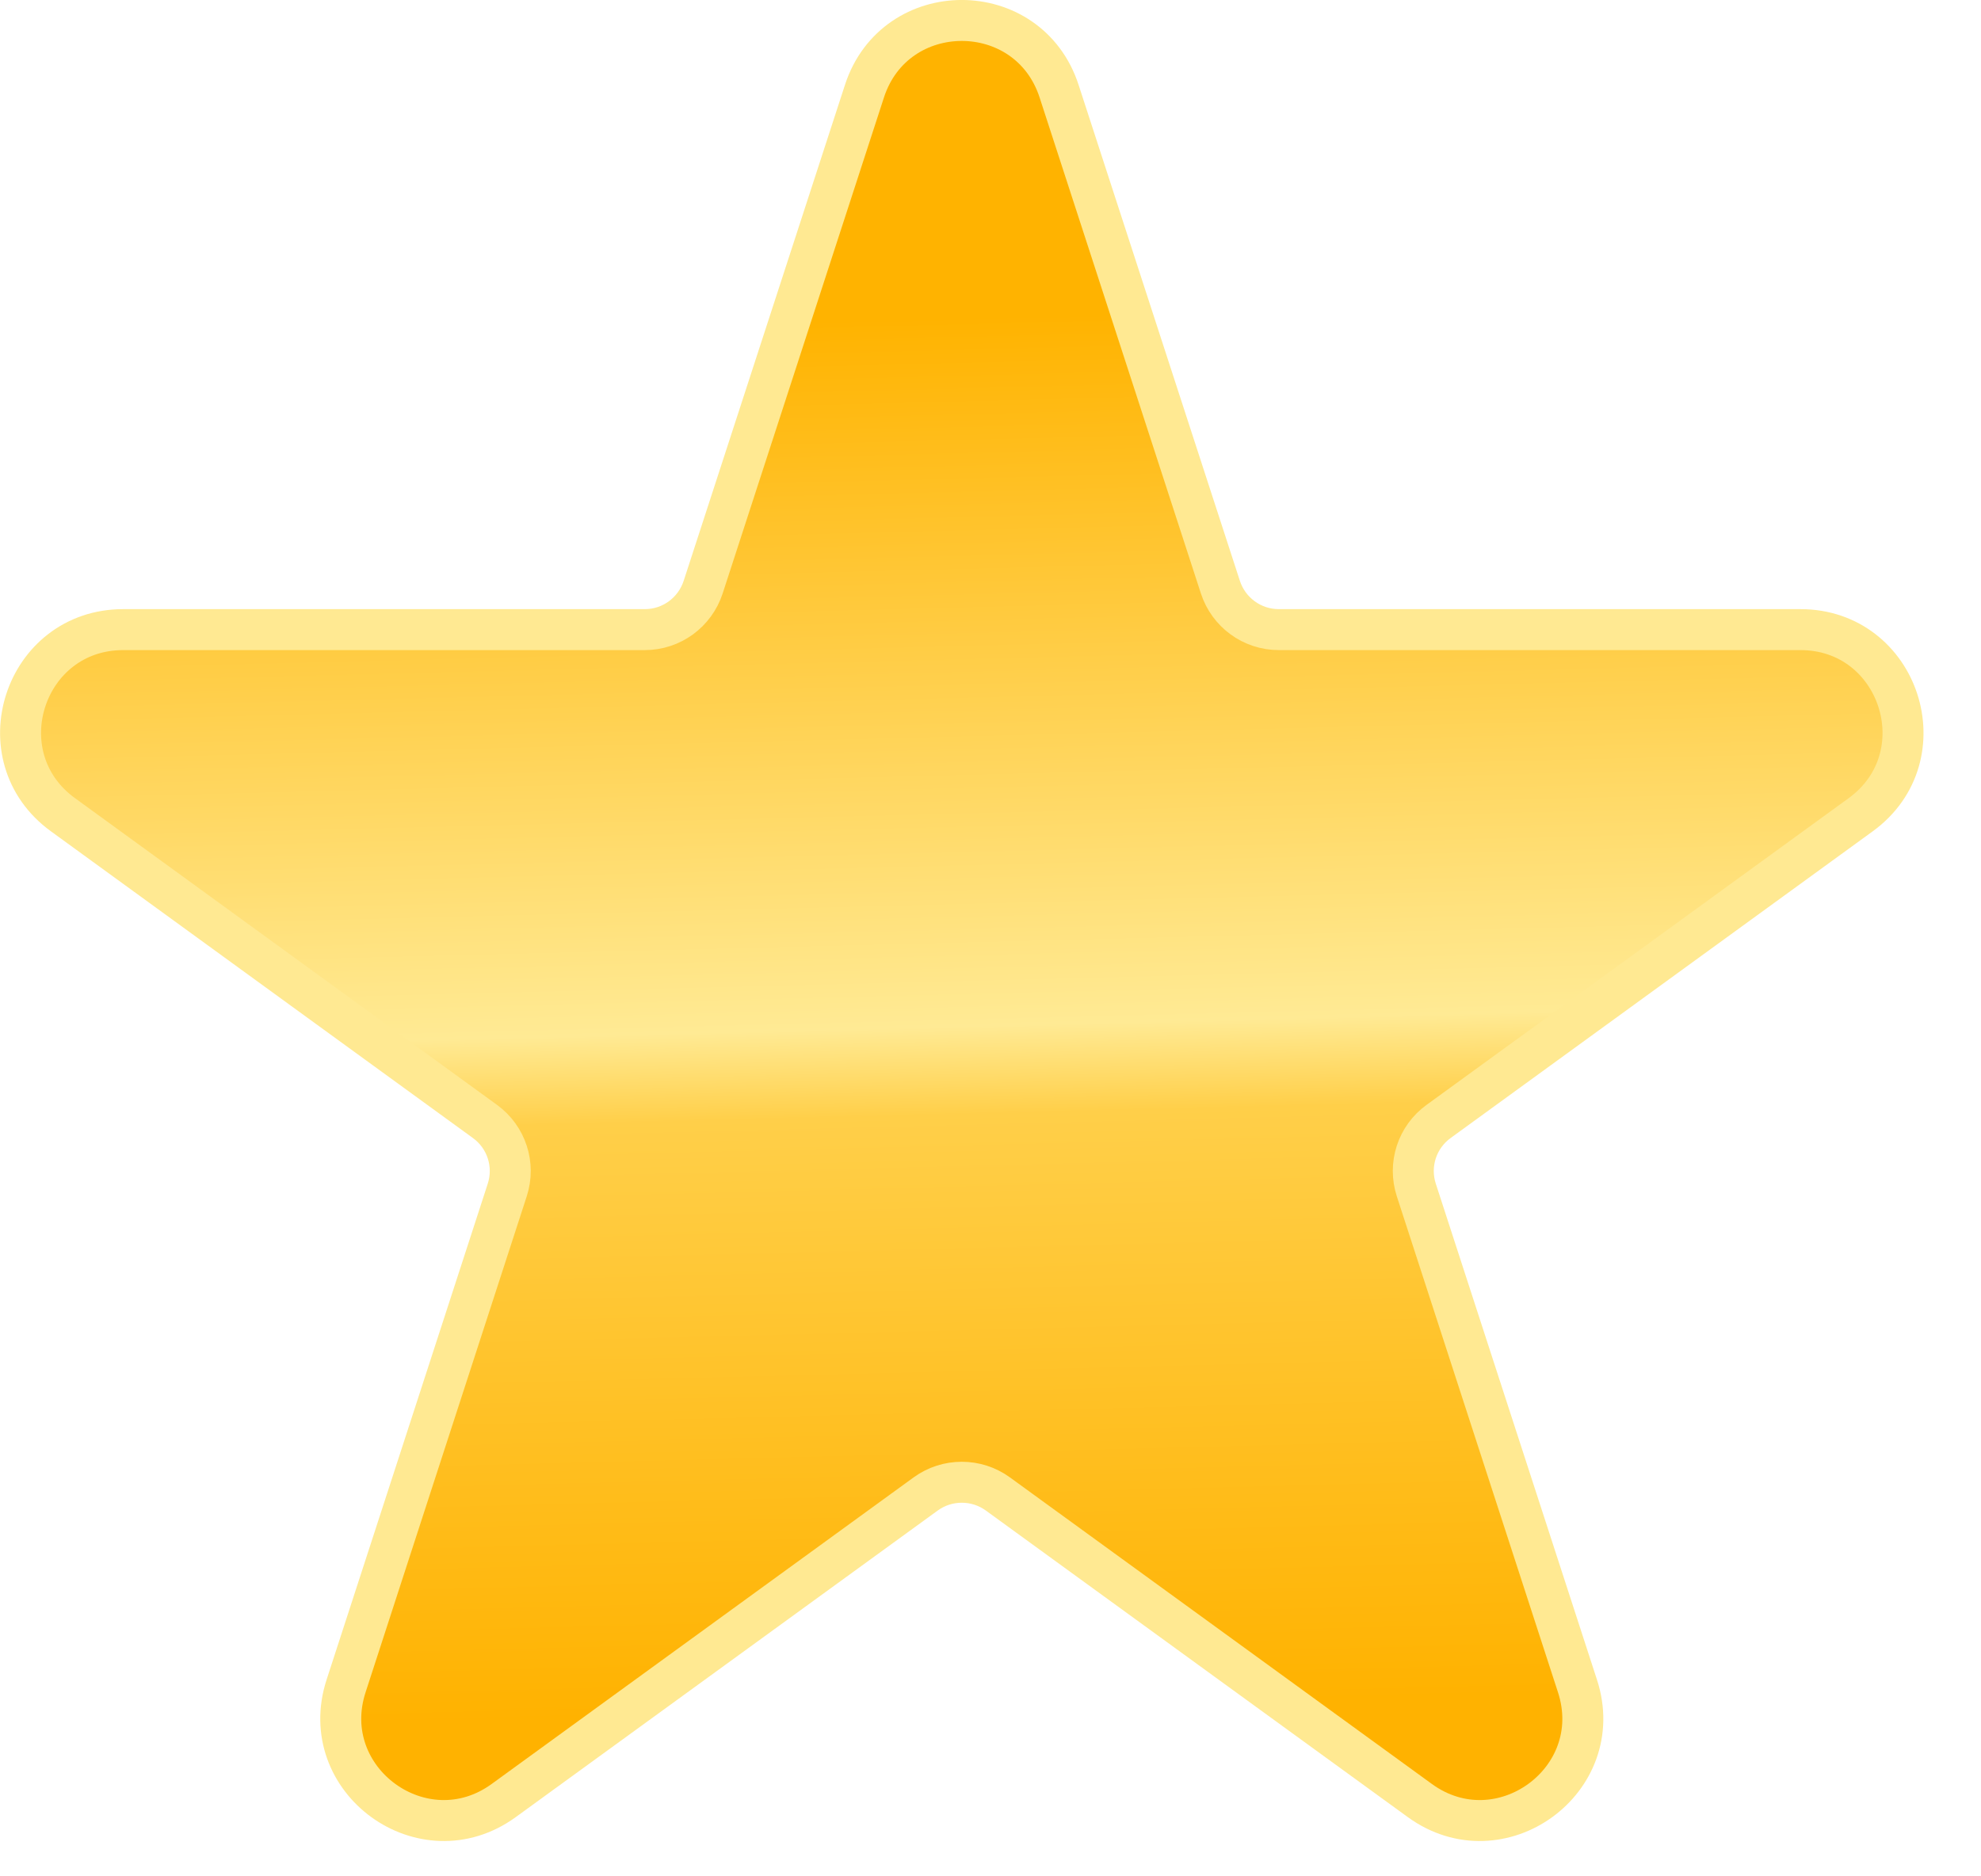
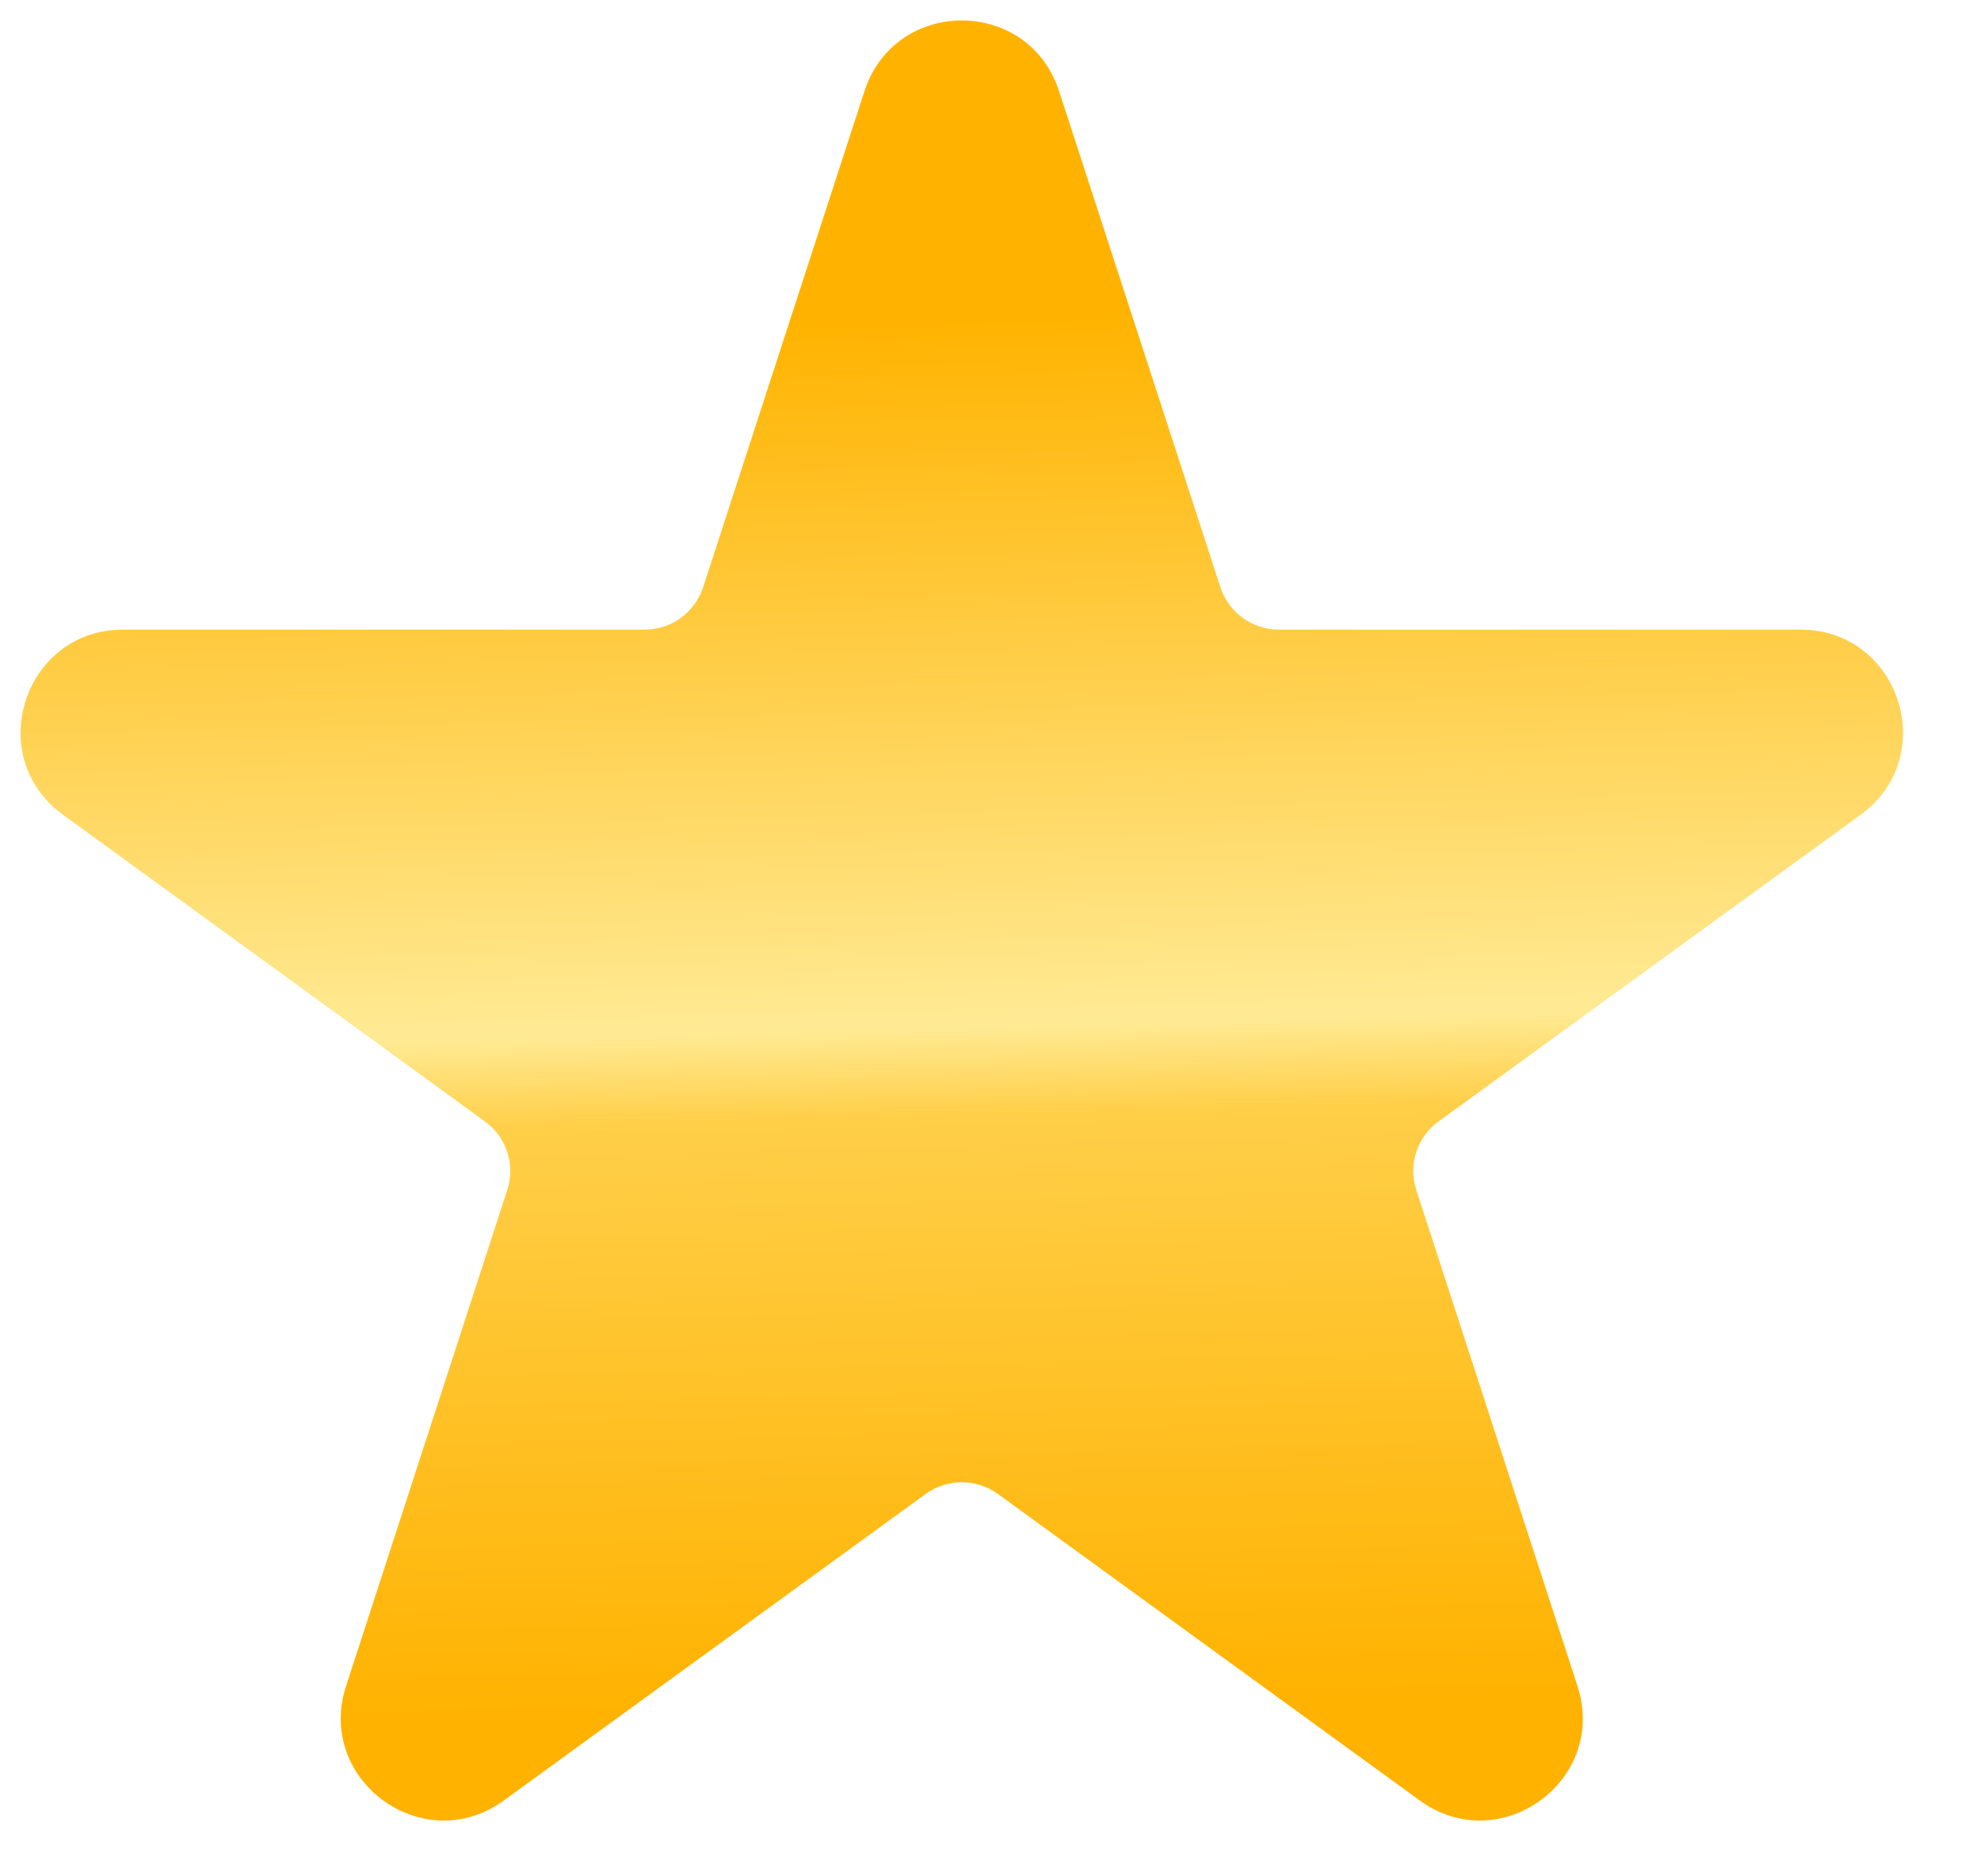
<svg xmlns="http://www.w3.org/2000/svg" width="19" height="18" viewBox="0 0 19 18" fill="none">
-   <path d="M8.291 0.875C8.585 -0.03 9.864 -0.03 10.158 0.875L11.705 5.633C11.784 5.875 12.009 6.04 12.265 6.04H17.268C18.219 6.04 18.615 7.257 17.846 7.816L13.798 10.758C13.591 10.908 13.505 11.173 13.584 11.416L15.13 16.175C15.424 17.079 14.388 17.832 13.618 17.273L9.571 14.332C9.365 14.182 9.084 14.182 8.878 14.332L4.831 17.273C4.061 17.832 3.026 17.079 3.319 16.175L4.865 11.416C4.944 11.173 4.858 10.908 4.651 10.758L0.604 7.816C-0.166 7.257 0.23 6.04 1.182 6.04H6.185C6.44 6.04 6.665 5.875 6.744 5.633L8.291 0.875Z" fill="url(#paint0_linear_7989_2815)" />
  <g clip-path="url(#paint1_diamond_7989_2815_clip_path)" data-figma-skip-parse="true">
    <g transform="matrix(3.37269e-10 0.011 -0.009 2.91778e-10 9.225 9.112)">
      <rect x="0" y="0" width="1123.48" height="1241.54" fill="url(#paint1_diamond_7989_2815)" opacity="1" shape-rendering="crispEdges" />
-       <rect x="0" y="0" width="1123.48" height="1241.54" transform="scale(1 -1)" fill="url(#paint1_diamond_7989_2815)" opacity="1" shape-rendering="crispEdges" />
      <rect x="0" y="0" width="1123.48" height="1241.54" transform="scale(-1 1)" fill="url(#paint1_diamond_7989_2815)" opacity="1" shape-rendering="crispEdges" />
-       <rect x="0" y="0" width="1123.48" height="1241.54" transform="scale(-1)" fill="url(#paint1_diamond_7989_2815)" opacity="1" shape-rendering="crispEdges" />
    </g>
  </g>
  <path d="M8.291 0.875C8.585 -0.03 9.864 -0.03 10.158 0.875L11.705 5.633C11.784 5.875 12.009 6.04 12.265 6.04H17.268C18.219 6.04 18.615 7.257 17.846 7.816L13.798 10.758C13.591 10.908 13.505 11.173 13.584 11.416L15.13 16.175C15.424 17.079 14.388 17.832 13.618 17.273L9.571 14.332C9.365 14.182 9.084 14.182 8.878 14.332L4.831 17.273C4.061 17.832 3.026 17.079 3.319 16.175L4.865 11.416C4.944 11.173 4.858 10.908 4.651 10.758L0.604 7.816C-0.166 7.257 0.23 6.04 1.182 6.04H6.185C6.44 6.04 6.665 5.875 6.744 5.633L8.291 0.875Z" data-figma-gradient-fill="{&quot;type&quot;:&quot;GRADIENT_DIAMOND&quot;,&quot;stops&quot;:[{&quot;color&quot;:{&quot;r&quot;:1.0,&quot;g&quot;:0.93333333730697632,&quot;b&quot;:0.0,&quot;a&quot;:1.0},&quot;position&quot;:0.0},{&quot;color&quot;:{&quot;r&quot;:1.0,&quot;g&quot;:0.48333331942558289,&quot;b&quot;:0.0,&quot;a&quot;:1.0},&quot;position&quot;:0.88461536169052124}],&quot;stopsVar&quot;:[{&quot;color&quot;:{&quot;r&quot;:1.0,&quot;g&quot;:0.93333333730697632,&quot;b&quot;:0.0,&quot;a&quot;:1.0},&quot;position&quot;:0.0},{&quot;color&quot;:{&quot;r&quot;:1.0,&quot;g&quot;:0.48333331942558289,&quot;b&quot;:0.0,&quot;a&quot;:1.0},&quot;position&quot;:0.88461536169052124}],&quot;transform&quot;:{&quot;m00&quot;:6.7453811425366439e-07,&quot;m01&quot;:-18.352790832519531,&quot;m02&quot;:18.401004791259766,&quot;m10&quot;:21.214286804199219,&quot;m11&quot;:5.8355527698950027e-07,&quot;m12&quot;:-1.4954657554626465},&quot;opacity&quot;:1.0,&quot;blendMode&quot;:&quot;NORMAL&quot;,&quot;visible&quot;:true}" />
  <path d="M8.291 0.875C8.585 -0.03 9.864 -0.03 10.158 0.875L11.705 5.633C11.784 5.875 12.009 6.04 12.265 6.04H17.268C18.219 6.04 18.615 7.257 17.846 7.816L13.798 10.758C13.591 10.908 13.505 11.173 13.584 11.416L15.13 16.175C15.424 17.079 14.388 17.832 13.618 17.273L9.571 14.332C9.365 14.182 9.084 14.182 8.878 14.332L4.831 17.273C4.061 17.832 3.026 17.079 3.319 16.175L4.865 11.416C4.944 11.173 4.858 10.908 4.651 10.758L0.604 7.816C-0.166 7.257 0.23 6.04 1.182 6.04H6.185C6.44 6.04 6.665 5.875 6.744 5.633L8.291 0.875Z" fill="url(#paint2_linear_7989_2815)" />
-   <path d="M8.291 0.875C8.585 -0.03 9.864 -0.03 10.158 0.875L11.705 5.633C11.784 5.875 12.009 6.04 12.265 6.04H17.268C18.219 6.04 18.615 7.257 17.846 7.816L13.798 10.758C13.591 10.908 13.505 11.173 13.584 11.416L15.13 16.175C15.424 17.079 14.388 17.832 13.618 17.273L9.571 14.332C9.365 14.182 9.084 14.182 8.878 14.332L4.831 17.273C4.061 17.832 3.026 17.079 3.319 16.175L4.865 11.416C4.944 11.173 4.858 10.908 4.651 10.758L0.604 7.816C-0.166 7.257 0.23 6.04 1.182 6.04H6.185C6.44 6.04 6.665 5.875 6.744 5.633L8.291 0.875Z" stroke="#FFE992" stroke-width="0.393" />
  <defs>
    <clipPath id="paint1_diamond_7989_2815_clip_path">
-       <path d="M8.291 0.875C8.585 -0.03 9.864 -0.03 10.158 0.875L11.705 5.633C11.784 5.875 12.009 6.04 12.265 6.04H17.268C18.219 6.04 18.615 7.257 17.846 7.816L13.798 10.758C13.591 10.908 13.505 11.173 13.584 11.416L15.13 16.175C15.424 17.079 14.388 17.832 13.618 17.273L9.571 14.332C9.365 14.182 9.084 14.182 8.878 14.332L4.831 17.273C4.061 17.832 3.026 17.079 3.319 16.175L4.865 11.416C4.944 11.173 4.858 10.908 4.651 10.758L0.604 7.816C-0.166 7.257 0.23 6.04 1.182 6.04H6.185C6.44 6.04 6.665 5.875 6.744 5.633L8.291 0.875Z" />
-     </clipPath>
+       </clipPath>
    <linearGradient id="paint0_linear_7989_2815" x1="9.225" y1="2.433" x2="9.225" y2="15.79" gradientUnits="userSpaceOnUse">
      <stop stop-color="#FF7B00" />
      <stop offset="0.5" stop-color="#FFE600" />
      <stop offset="1" stop-color="#FF7B00" />
    </linearGradient>
    <linearGradient id="paint1_diamond_7989_2815" x1="0" y1="0" x2="500" y2="500" gradientUnits="userSpaceOnUse">
      <stop stop-color="#FFEE00" />
      <stop offset="0.885" stop-color="#FF7B00" />
    </linearGradient>
    <linearGradient id="paint2_linear_7989_2815" x1="5.725" y1="3.136" x2="6.07" y2="16.804" gradientUnits="userSpaceOnUse">
      <stop stop-color="#FFB300" />
      <stop offset="0.497" stop-color="#FFEA94" />
      <stop offset="0.559" stop-color="#FFCF49" />
      <stop offset="0.976" stop-color="#FFB200" />
    </linearGradient>
  </defs>
</svg>